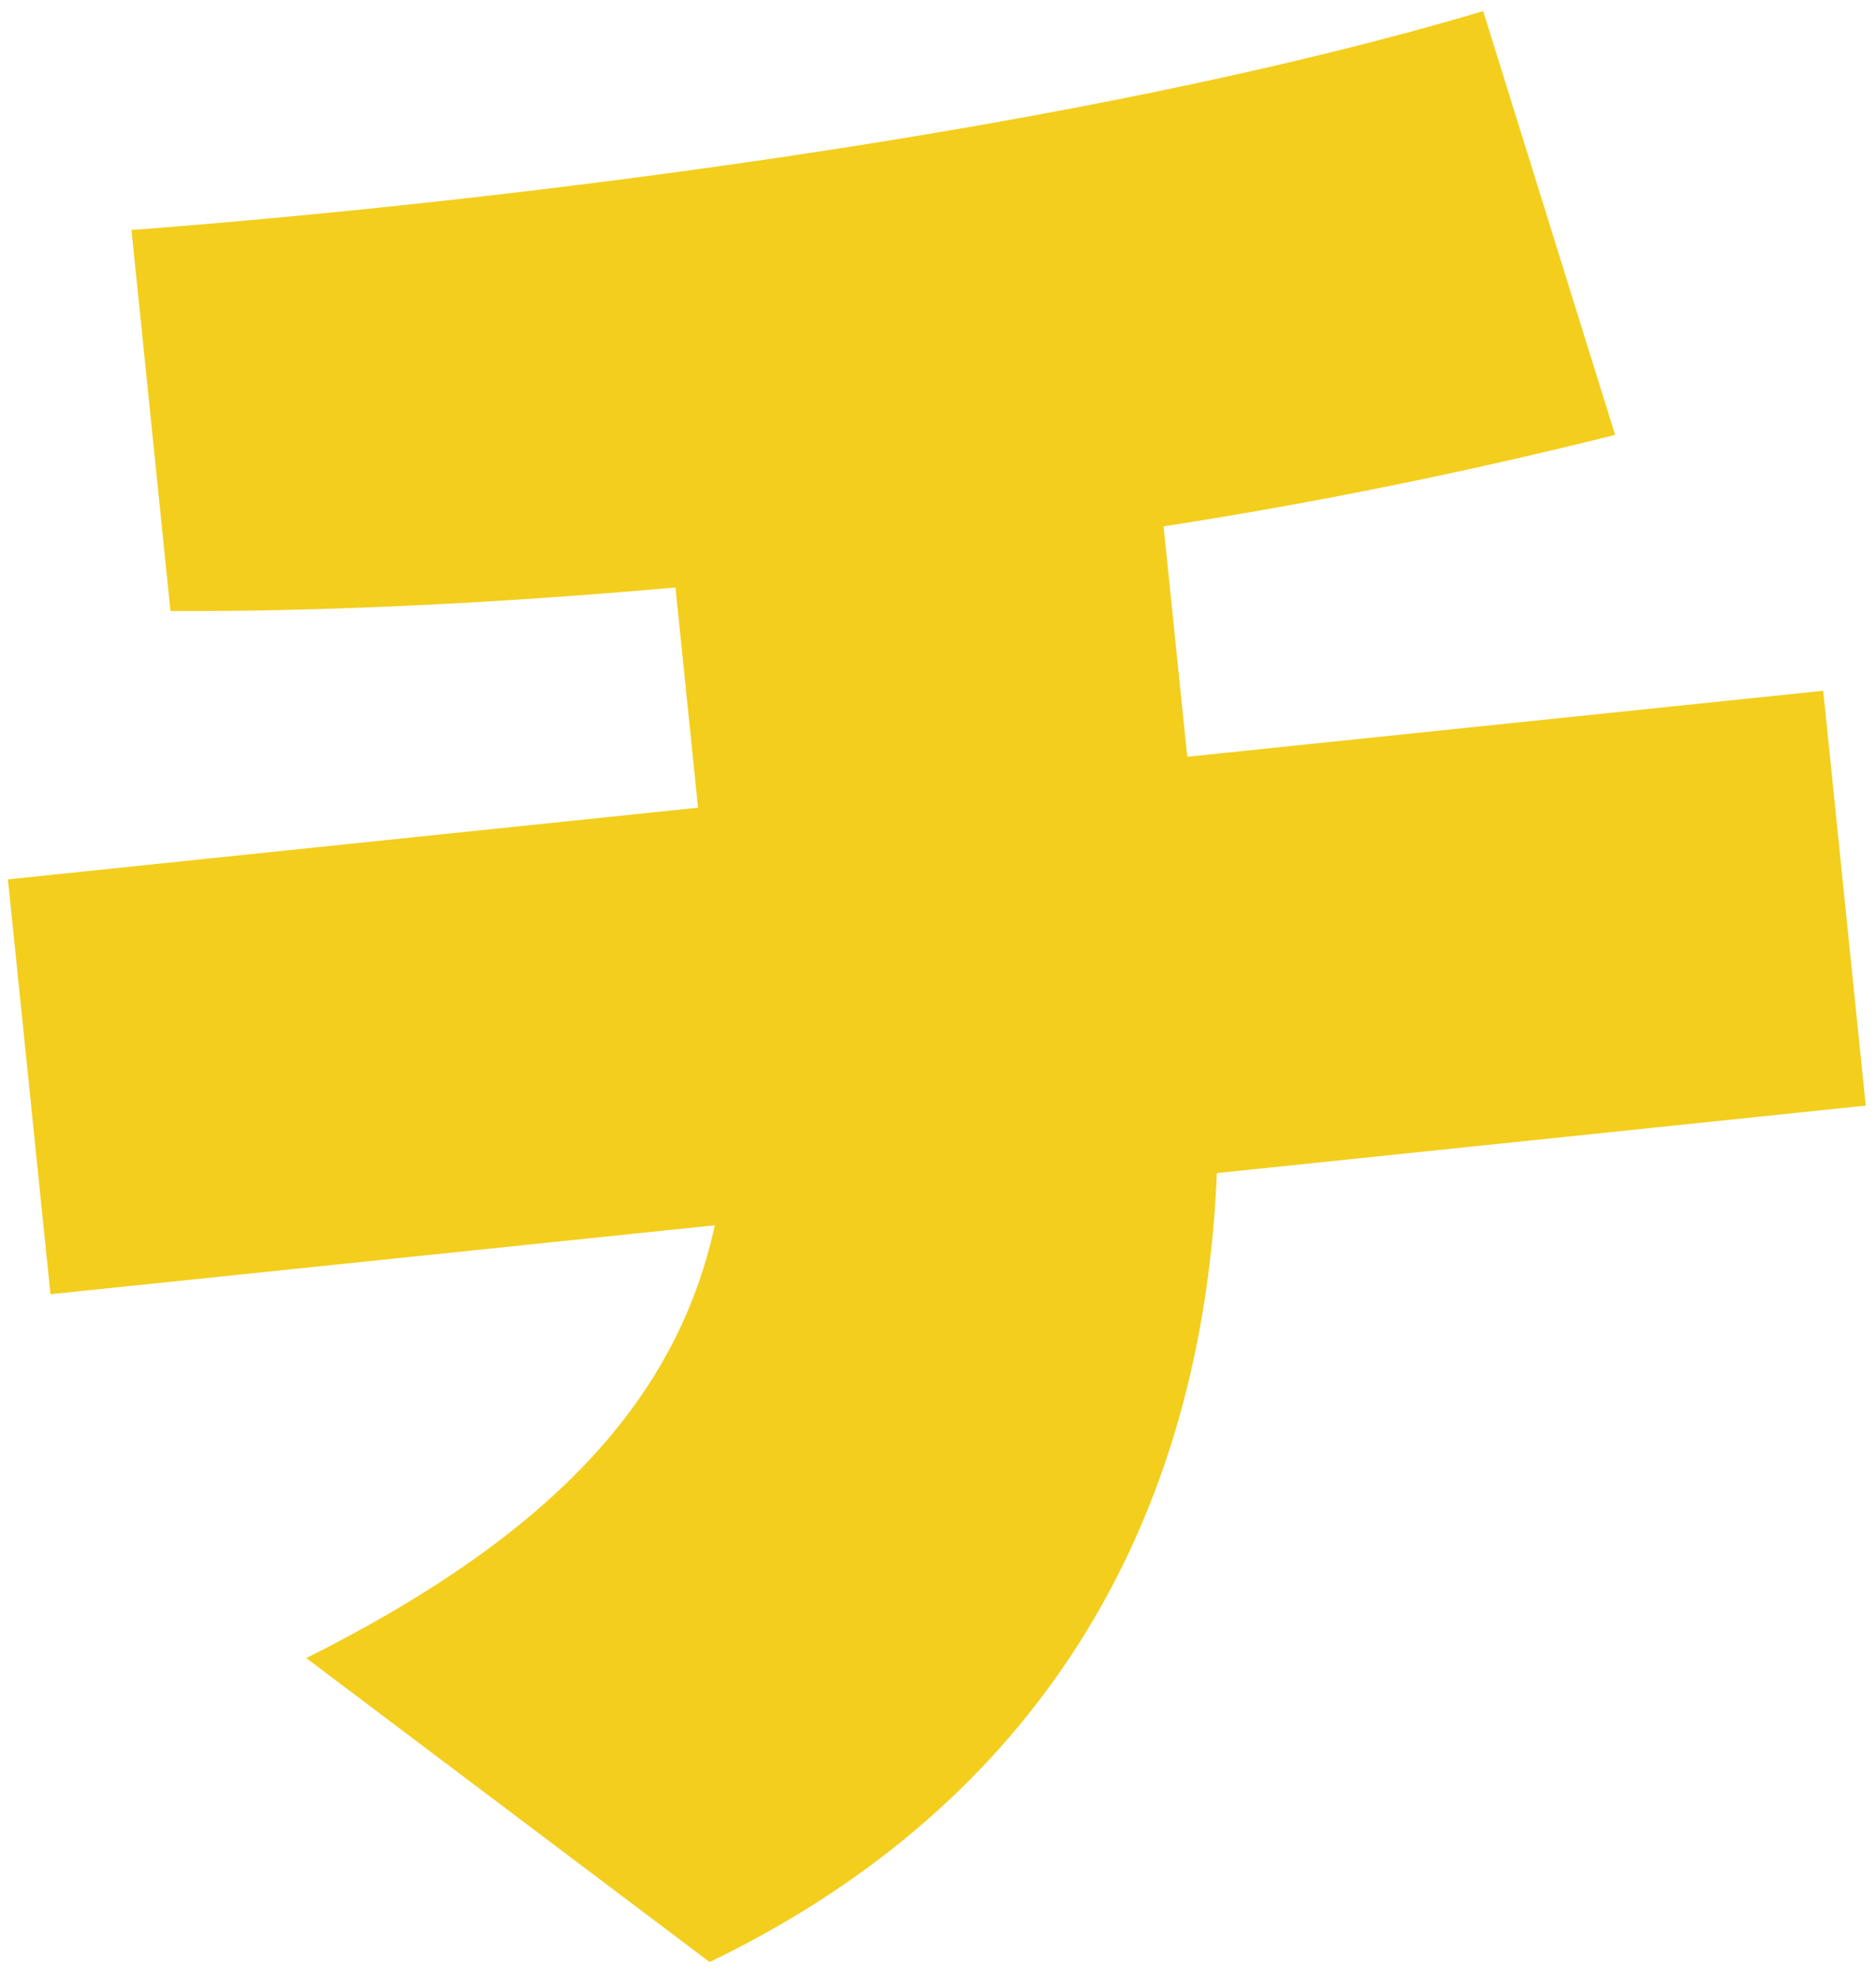
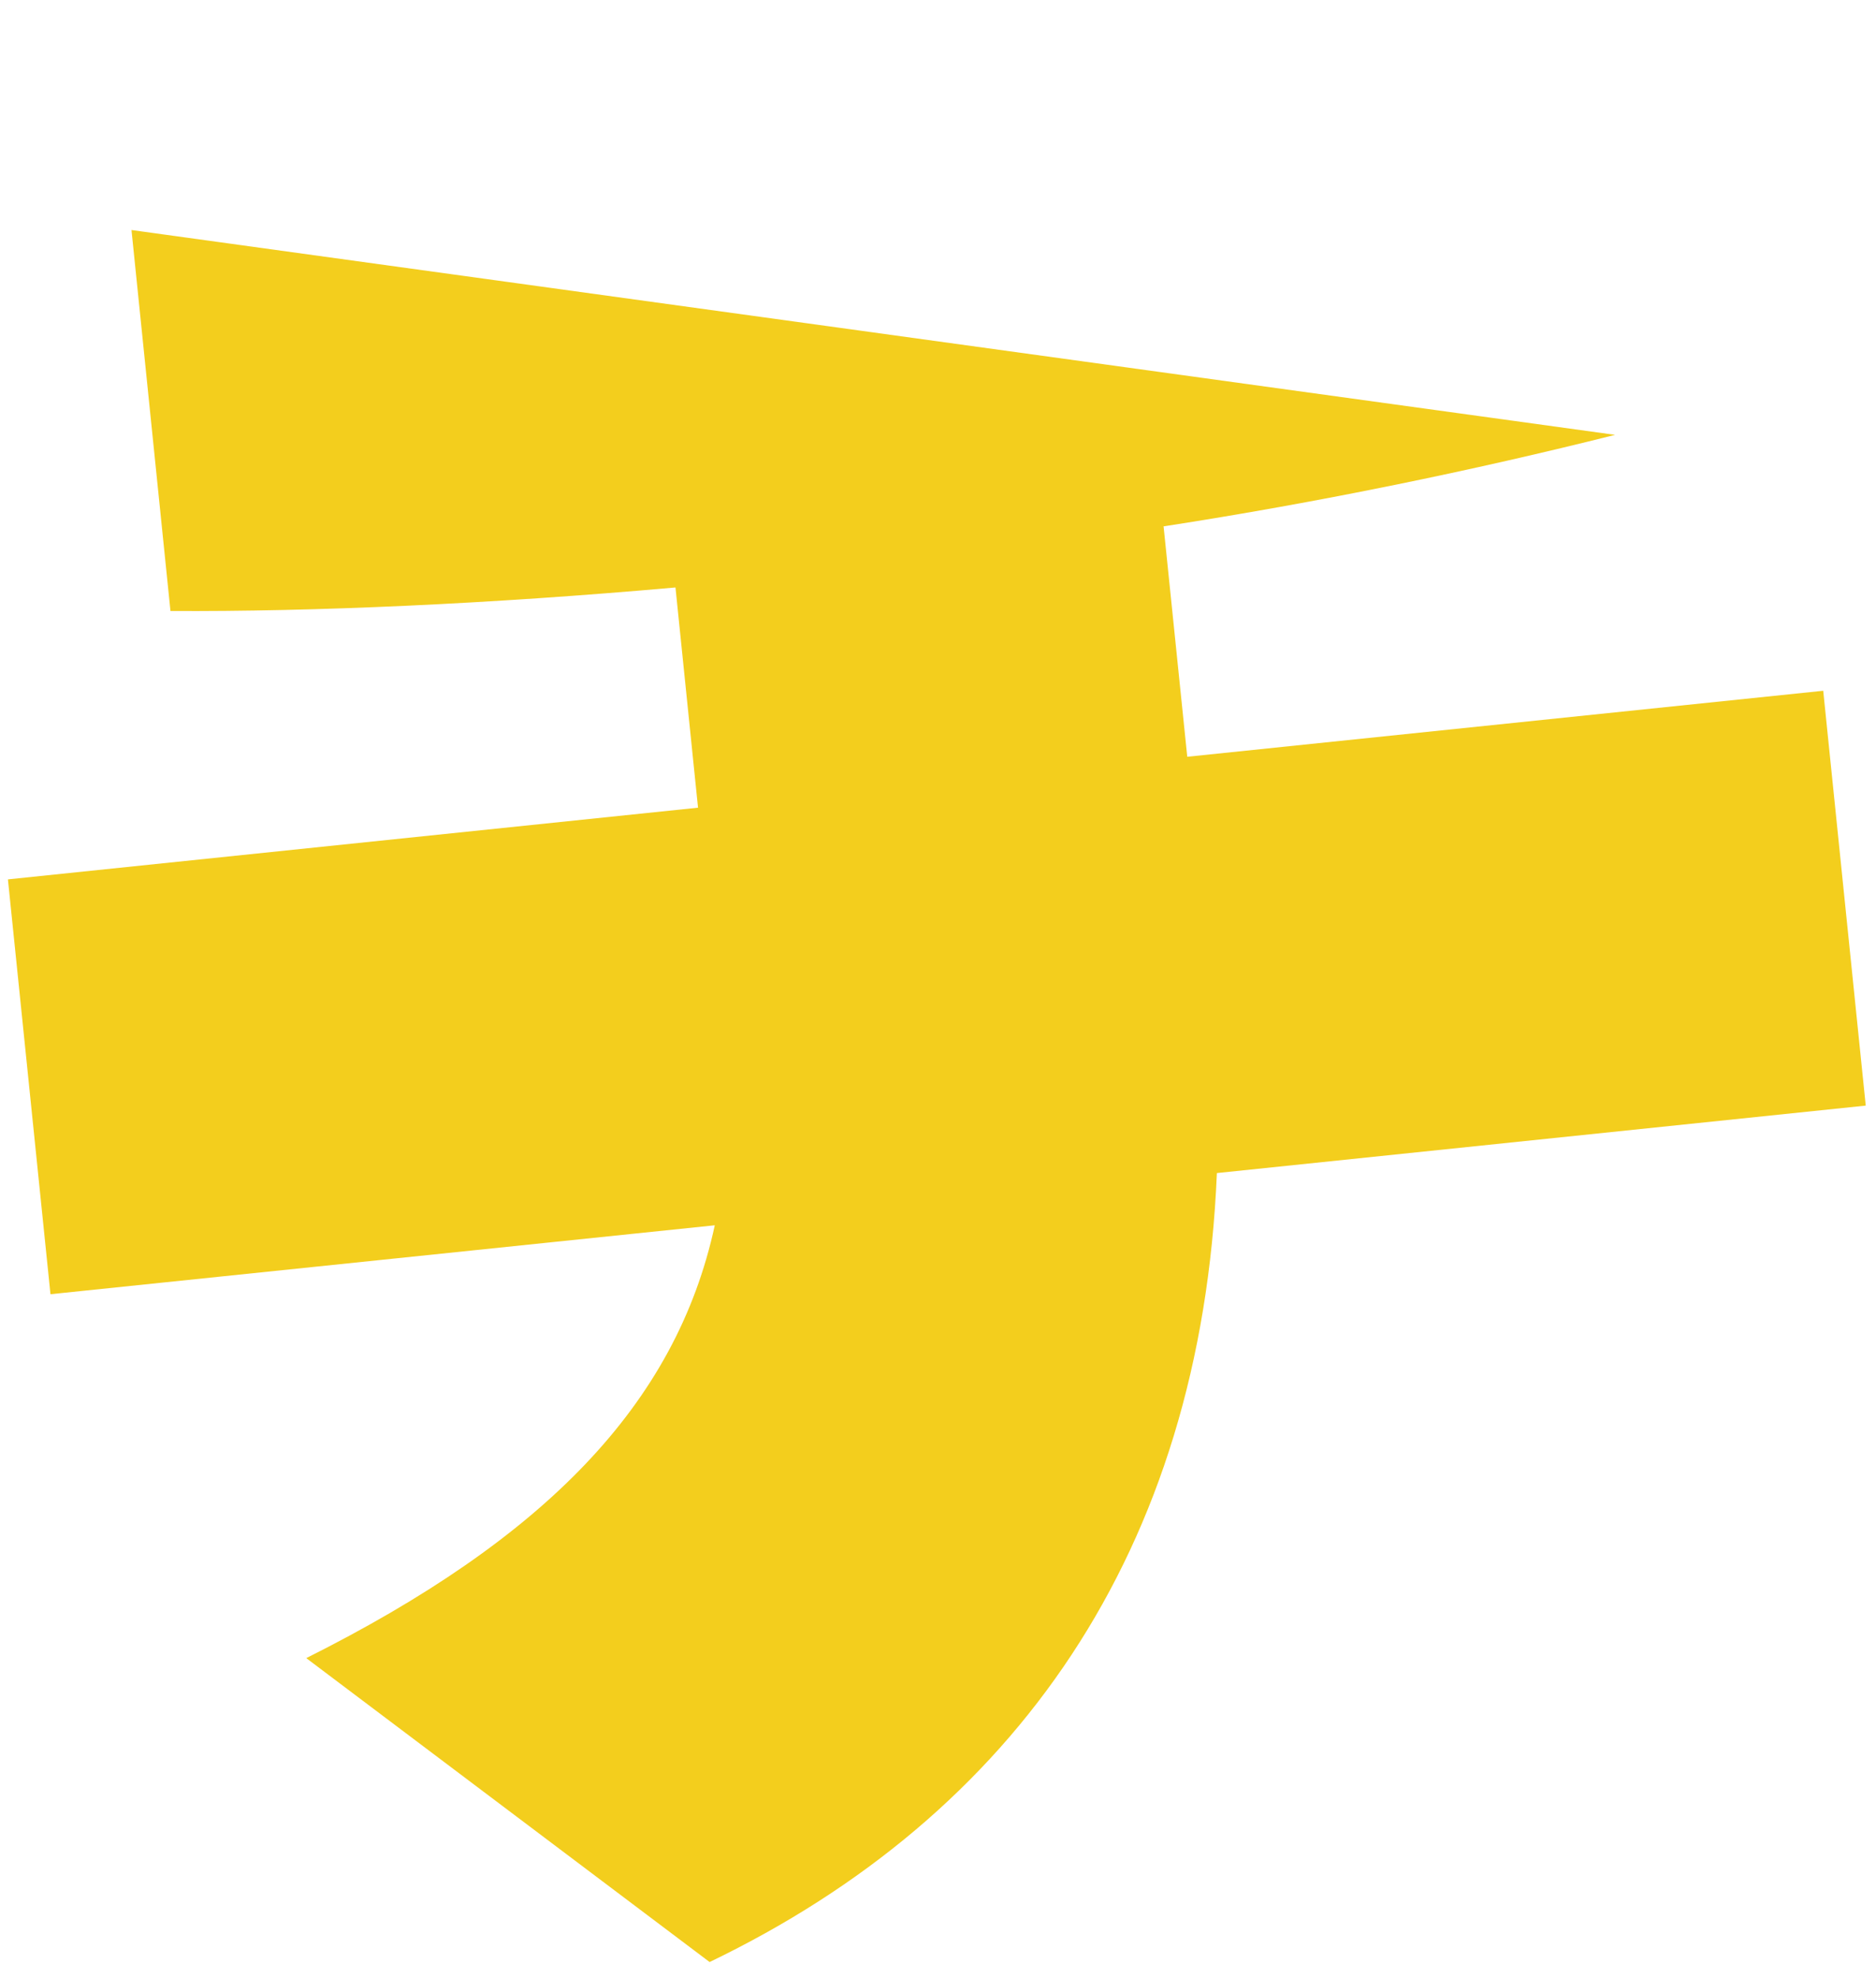
<svg xmlns="http://www.w3.org/2000/svg" width="111" height="117" viewBox="0 0 111 117" fill="none">
-   <path d="M68.846 31.121L70.248 44.761L107.877 40.857L110.393 65.394L72.001 69.384C71.067 91.801 60.03 107.36 41.987 116.05L18.121 98.074C32.18 91.034 39.995 83.101 42.292 72.473L2.986 76.55L0.469 52.013L41.301 47.773L39.967 34.747C28.977 35.725 18.559 36.186 10.086 36.138L7.78 13.606C29.778 11.937 63.852 7.783 87.757 0.656L95.563 25.721C87.156 27.831 78.111 29.701 68.865 31.131L68.846 31.121Z" fill="#F3CE1D" />
+   <path d="M68.846 31.121L70.248 44.761L107.877 40.857L110.393 65.394L72.001 69.384C71.067 91.801 60.03 107.36 41.987 116.05L18.121 98.074C32.18 91.034 39.995 83.101 42.292 72.473L2.986 76.55L0.469 52.013L41.301 47.773L39.967 34.747C28.977 35.725 18.559 36.186 10.086 36.138L7.78 13.606L95.563 25.721C87.156 27.831 78.111 29.701 68.865 31.131L68.846 31.121Z" fill="#F3CE1D" />
</svg>